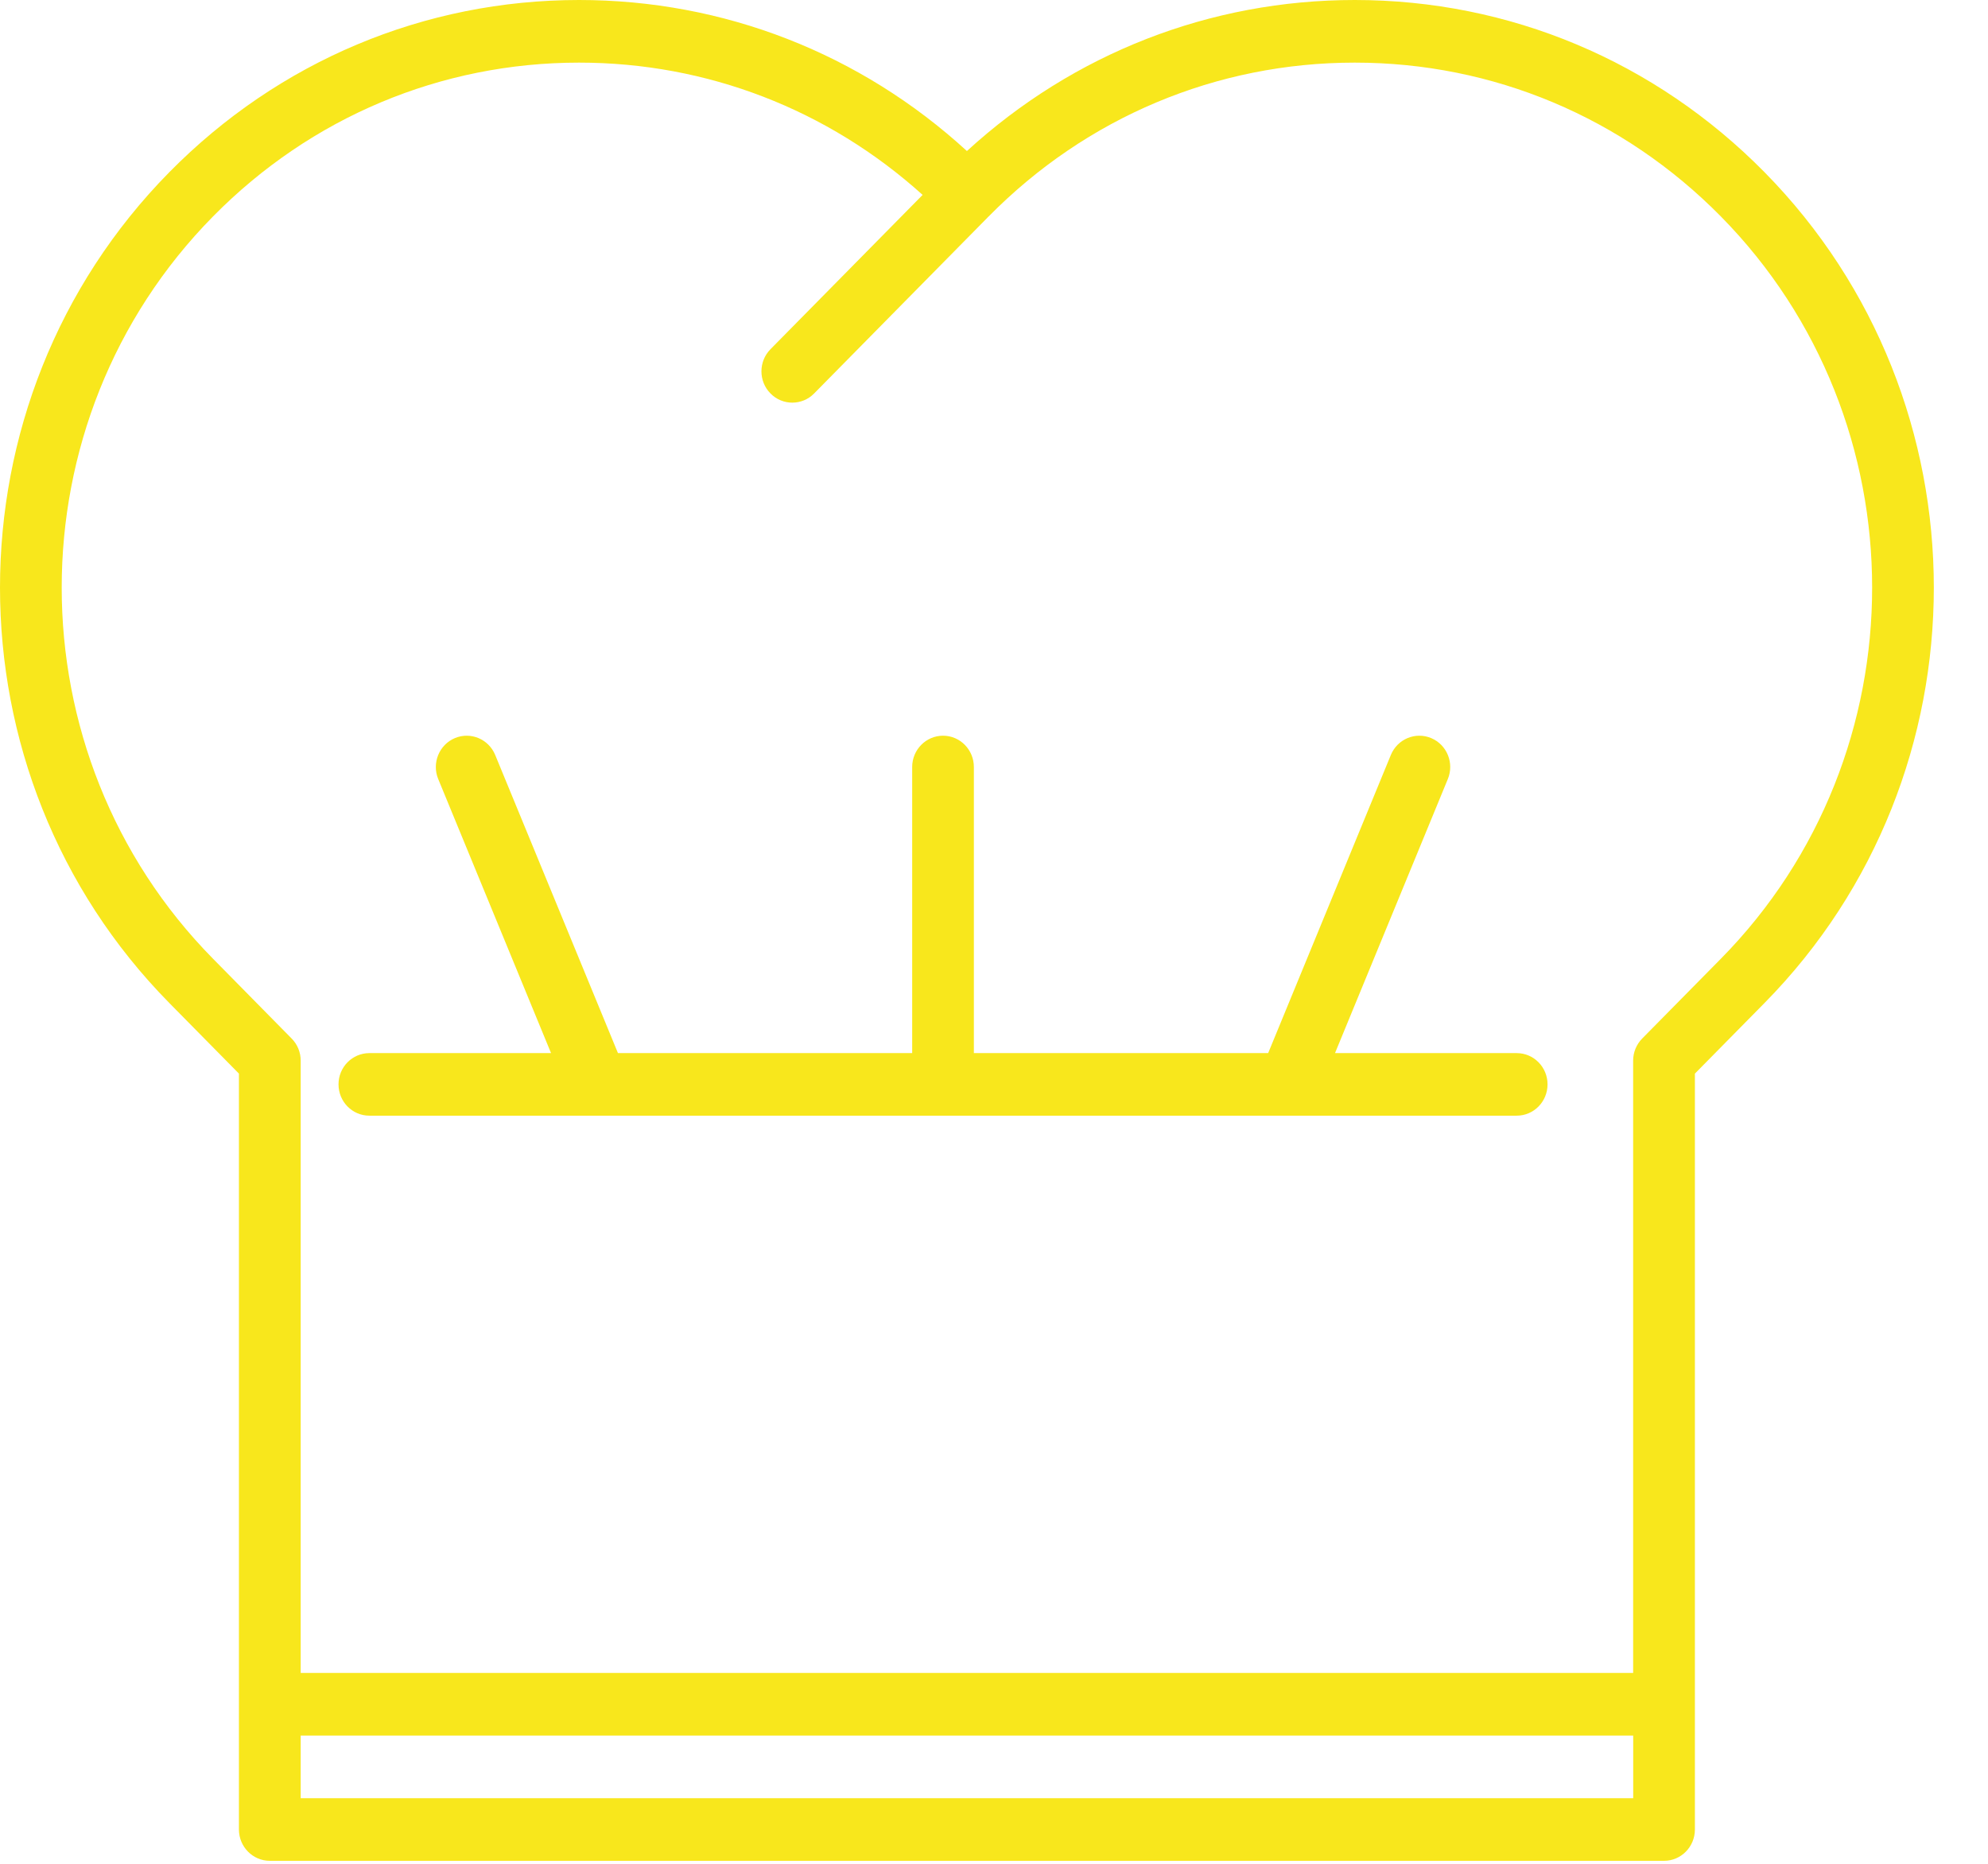
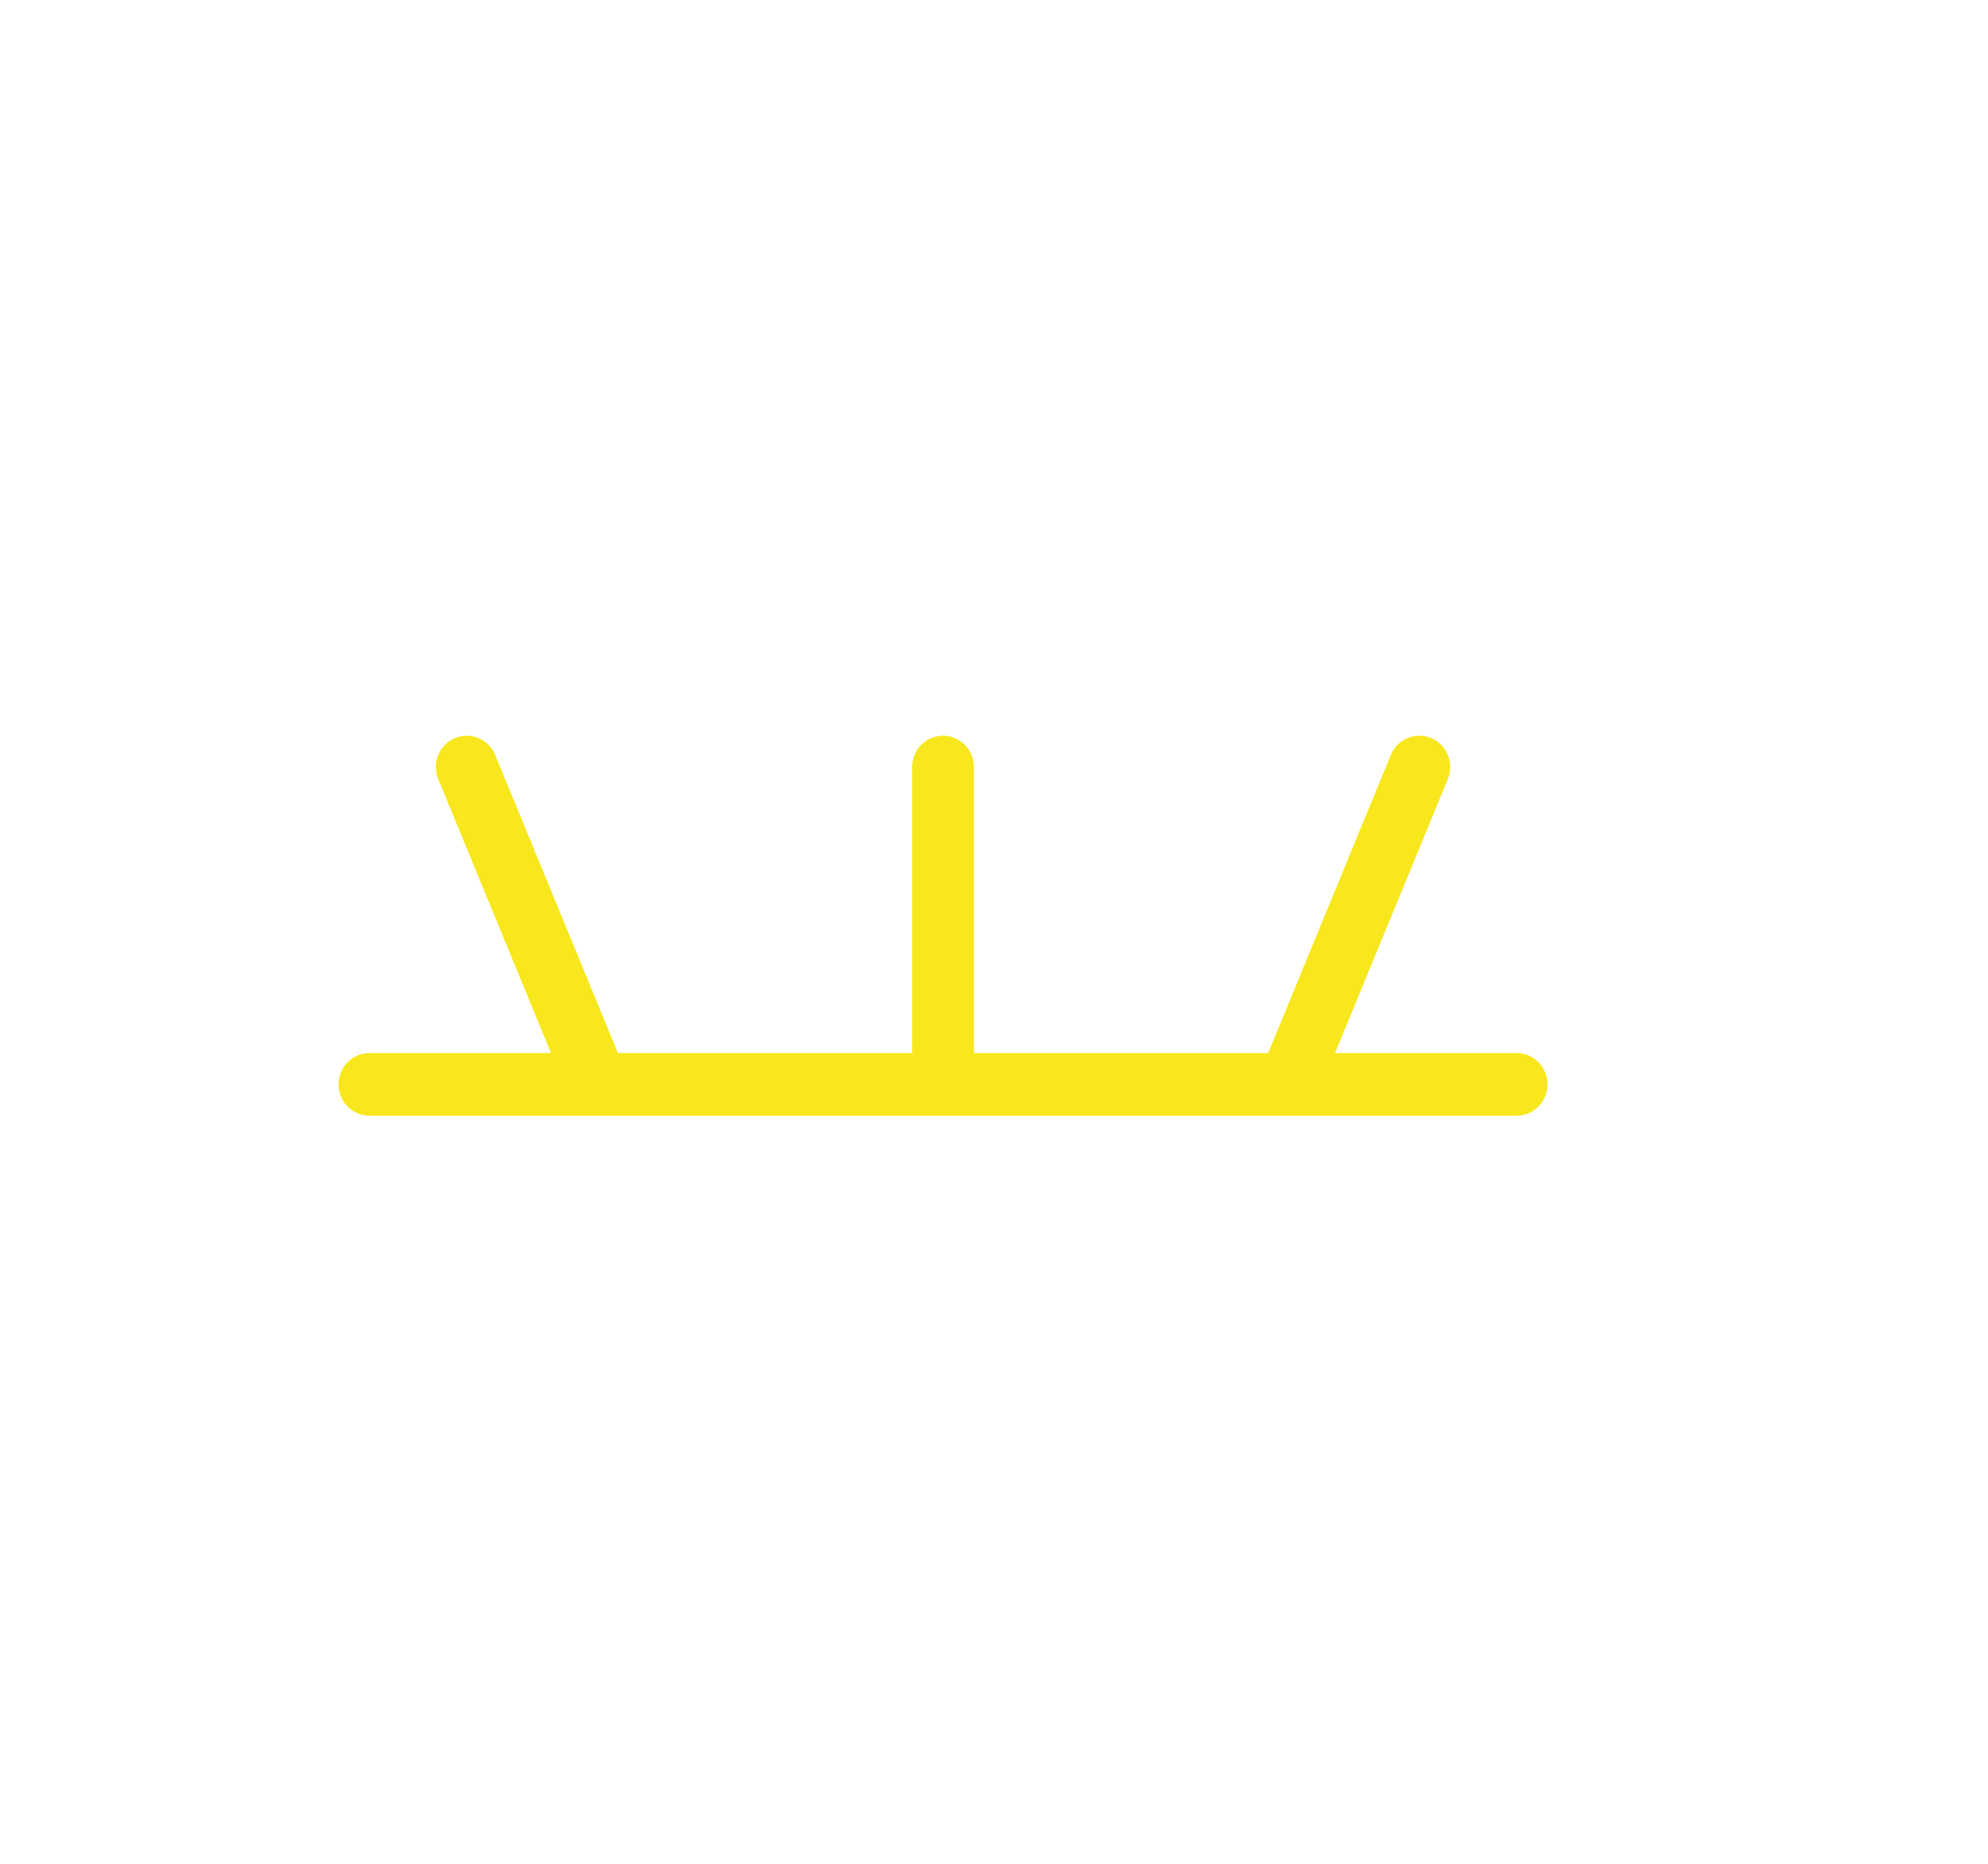
<svg xmlns="http://www.w3.org/2000/svg" width="32px" height="30px" viewBox="0 0 32 30" version="1.1">
  <title>D7FE3B21-5410-4AA3-8004-EE7A56FE7BDE</title>
  <desc>Created with sketchtool.</desc>
  <defs />
  <g id="Symbols" stroke="none" stroke-width="1" fill="none" fill-rule="evenodd">
    <g id="Components/Navigation/Transparent-+-Icons" transform="translate(-526, -45)" fill="#F8E71C" fill-rule="nonzero">
      <g id="Stacked-Group" transform="translate(371, 45)">
        <g id="Group-3">
          <g transform="translate(155, 0)">
            <g id="002-cook-hat">
-               <path d="M28.401,2.77 C26.64,0.984 24.298,0 21.807,0 C19.478,0 17.28,0.86 15.564,2.431 C13.849,0.86 11.65,0 9.321,0 C6.83,0 4.488,0.984 2.727,2.77 C-0.909,6.458 -0.909,12.458 2.727,16.146 L3.846,17.281 L3.846,29.448 C3.846,29.726 4.069,29.952 4.343,29.952 L26.785,29.952 C27.06,29.952 27.282,29.726 27.282,29.448 L27.282,17.281 L28.401,16.146 C32.037,12.458 32.037,6.458 28.401,2.77 Z M4.84,28.944 L4.84,27.936 L26.289,27.936 L26.289,28.944 L4.84,28.944 Z M27.699,15.433 L26.434,16.716 C26.341,16.81 26.288,16.938 26.288,17.072 L26.288,26.928 L4.84,26.928 L4.84,17.072 C4.84,16.938 4.788,16.81 4.694,16.716 L3.43,15.433 C0.181,12.138 0.181,6.778 3.43,3.483 C5.003,1.887 7.096,1.008 9.321,1.008 C11.38,1.008 13.325,1.761 14.851,3.137 L12.402,5.621 C12.208,5.818 12.208,6.137 12.402,6.333 C12.499,6.432 12.626,6.481 12.753,6.481 C12.881,6.481 13.008,6.432 13.105,6.333 L15.892,3.506 C15.896,3.502 15.899,3.498 15.903,3.494 C15.907,3.49 15.912,3.487 15.915,3.483 C17.489,1.887 19.581,1.008 21.807,1.008 C24.033,1.008 26.125,1.887 27.699,3.483 C30.947,6.778 30.947,12.138 27.699,15.433 Z" id="Shape" />
              <path d="M24.413,16.951 L21.489,16.951 L23.305,12.54 C23.411,12.284 23.292,11.988 23.038,11.881 C22.785,11.774 22.494,11.895 22.388,12.152 L20.413,16.951 L15.676,16.951 L15.676,12.346 C15.676,12.068 15.454,11.842 15.18,11.842 C14.905,11.842 14.683,12.068 14.683,12.346 L14.683,16.951 L9.947,16.951 L7.971,12.152 C7.865,11.895 7.574,11.774 7.321,11.881 C7.068,11.988 6.948,12.284 7.054,12.54 L8.87,16.951 L5.946,16.951 C5.671,16.951 5.449,17.176 5.449,17.454 C5.449,17.733 5.671,17.958 5.946,17.958 L24.413,17.958 C24.688,17.958 24.91,17.733 24.91,17.454 C24.91,17.176 24.688,16.951 24.413,16.951 Z" id="Shape" />
            </g>
          </g>
        </g>
      </g>
    </g>
  </g>
</svg>